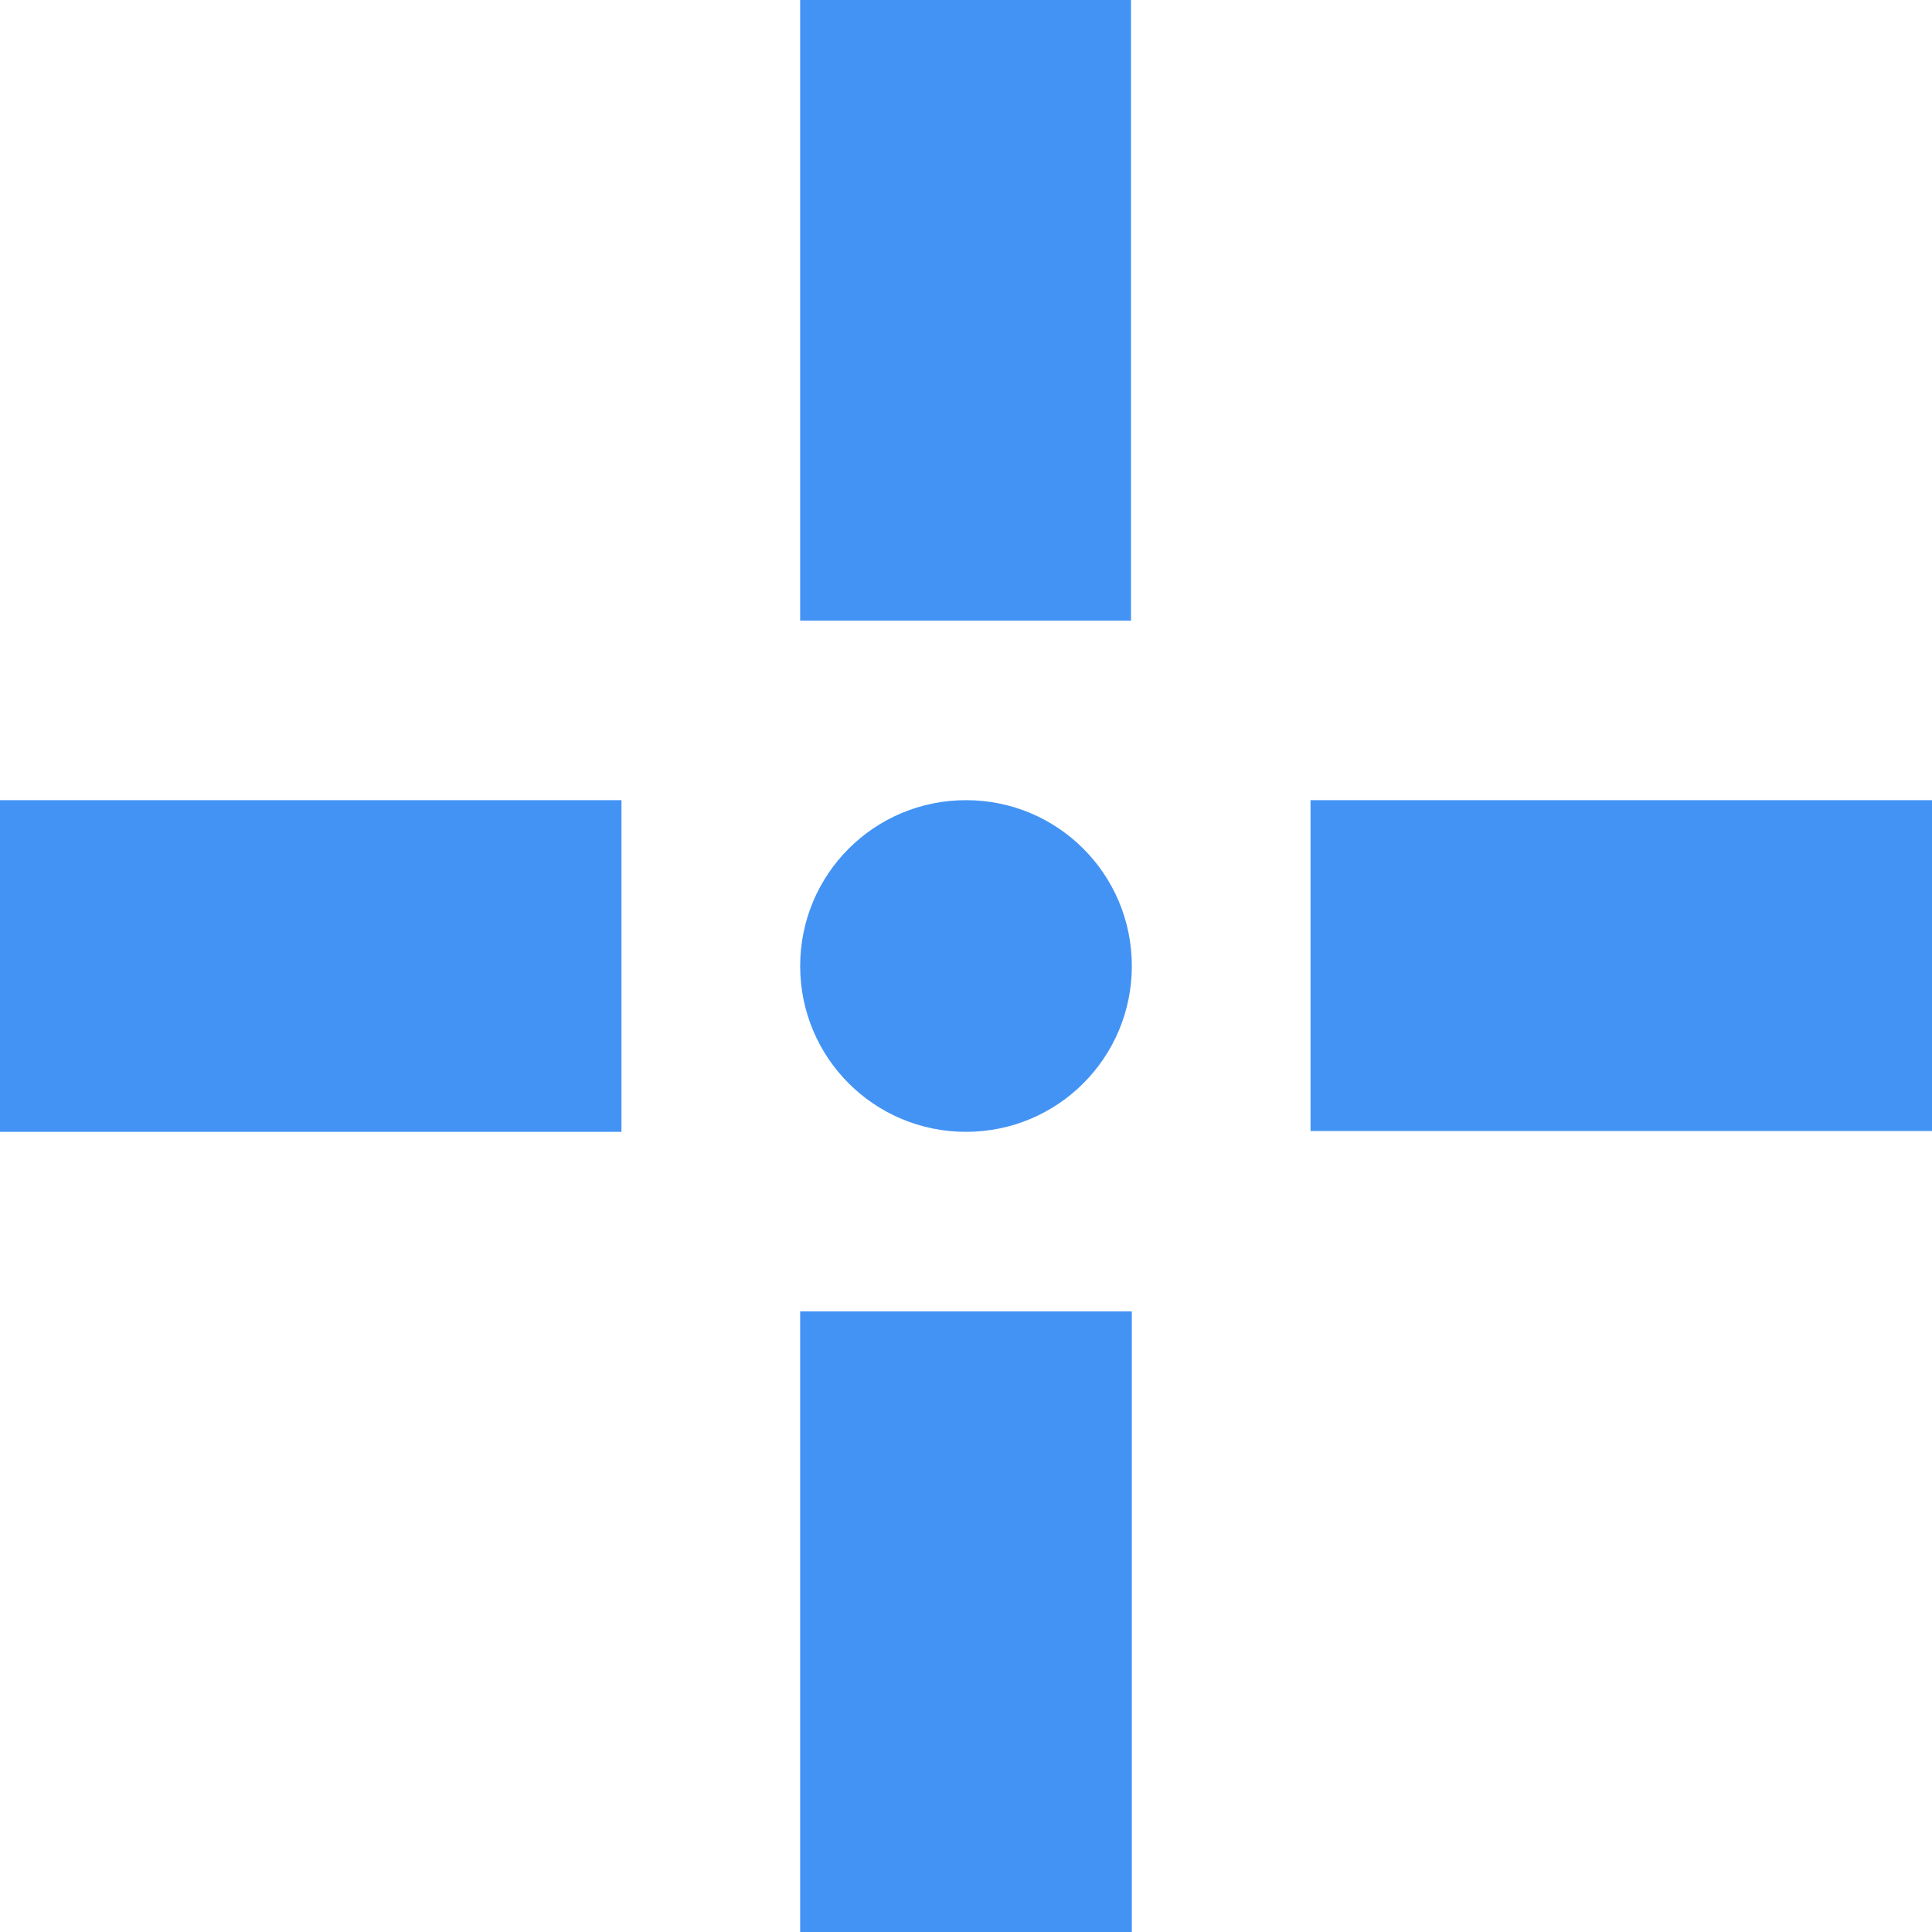
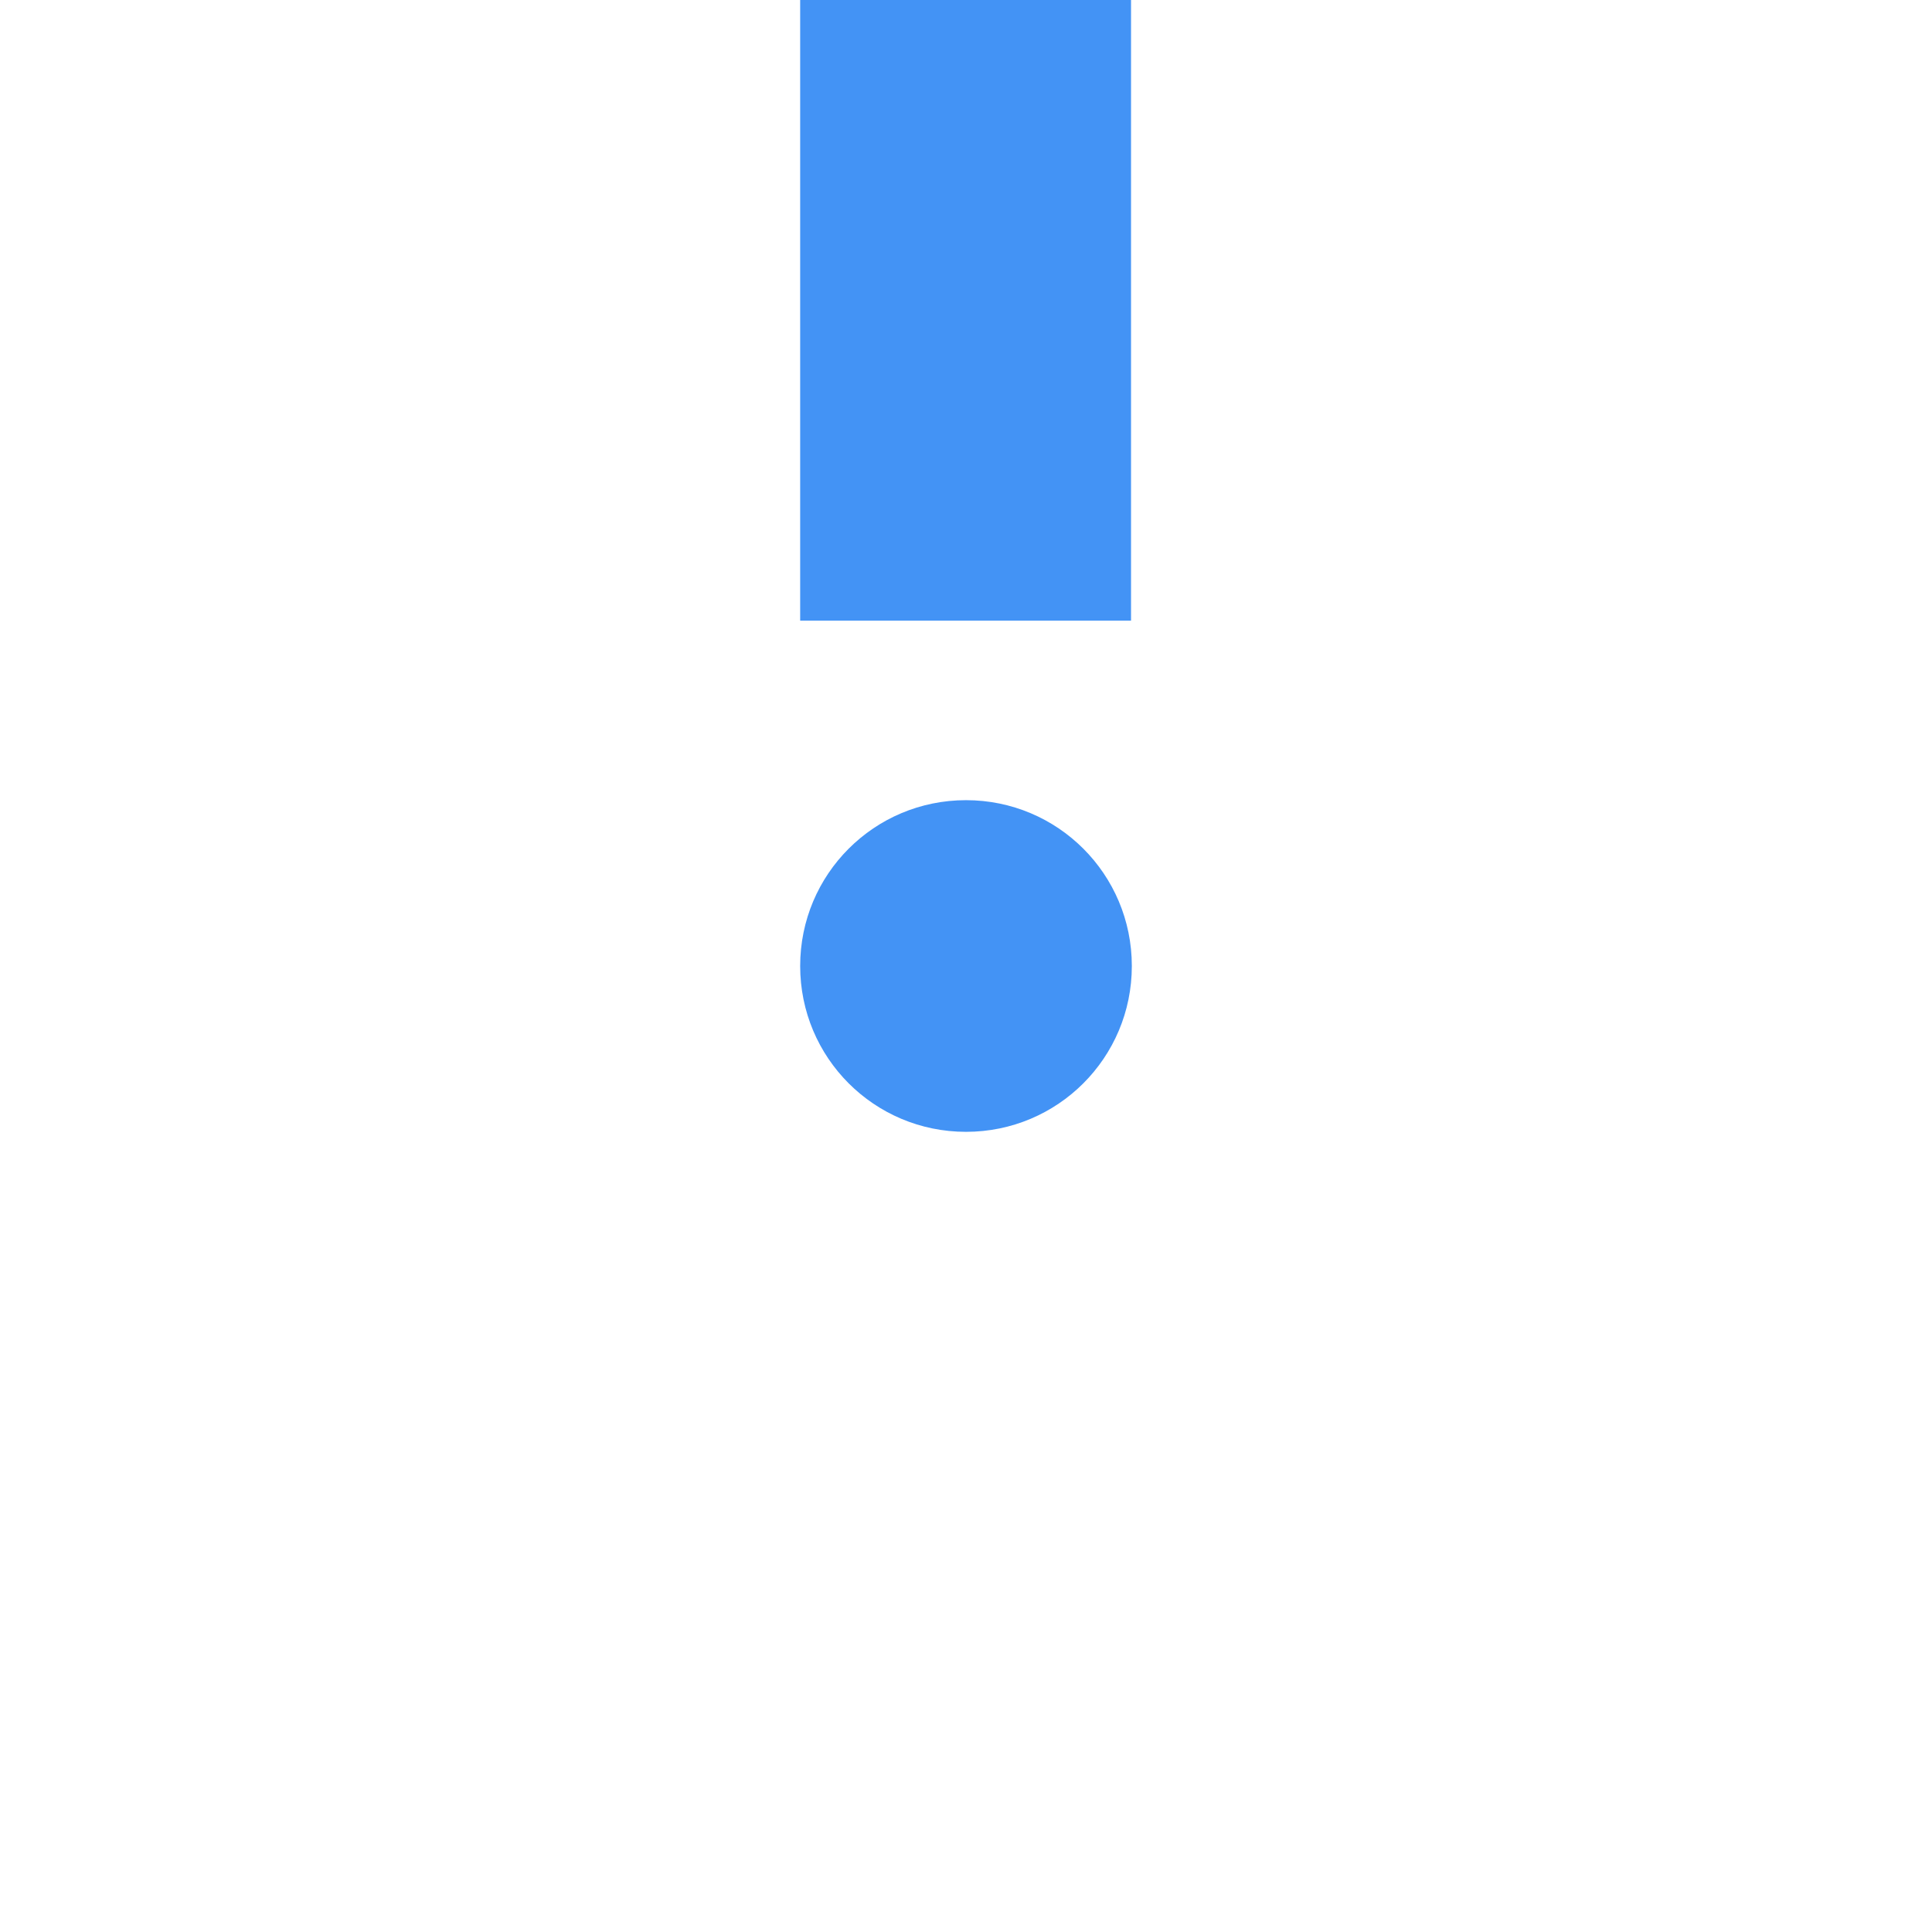
<svg xmlns="http://www.w3.org/2000/svg" version="1.1" id="Layer_1" x="0px" y="0px" viewBox="0 0 24 24" style="enable-background:new 0 0 24 24;" xml:space="preserve">
  <style type="text/css">
	.st0{fill:#4393F5;}
</style>
  <g>
    <path class="st0" d="M9.94,7.71V0h4.11v7.71H9.94z" />
-     <path class="st0" d="M16.28,9.94H24v4.11h-7.72V9.94z" />
-     <path class="st0" d="M14.06,16.29V24H9.94v-7.71H14.06z" />
-     <path class="st0" d="M7.72,14.06H0V9.94h7.72V14.06z" />
    <path class="st0" d="M14.06,12c0,1.14-0.92,2.06-2.06,2.06c-1.14,0-2.06-0.92-2.06-2.06c0-1.14,0.92-2.06,2.06-2.06   C13.14,9.94,14.06,10.86,14.06,12z" />
  </g>
</svg>